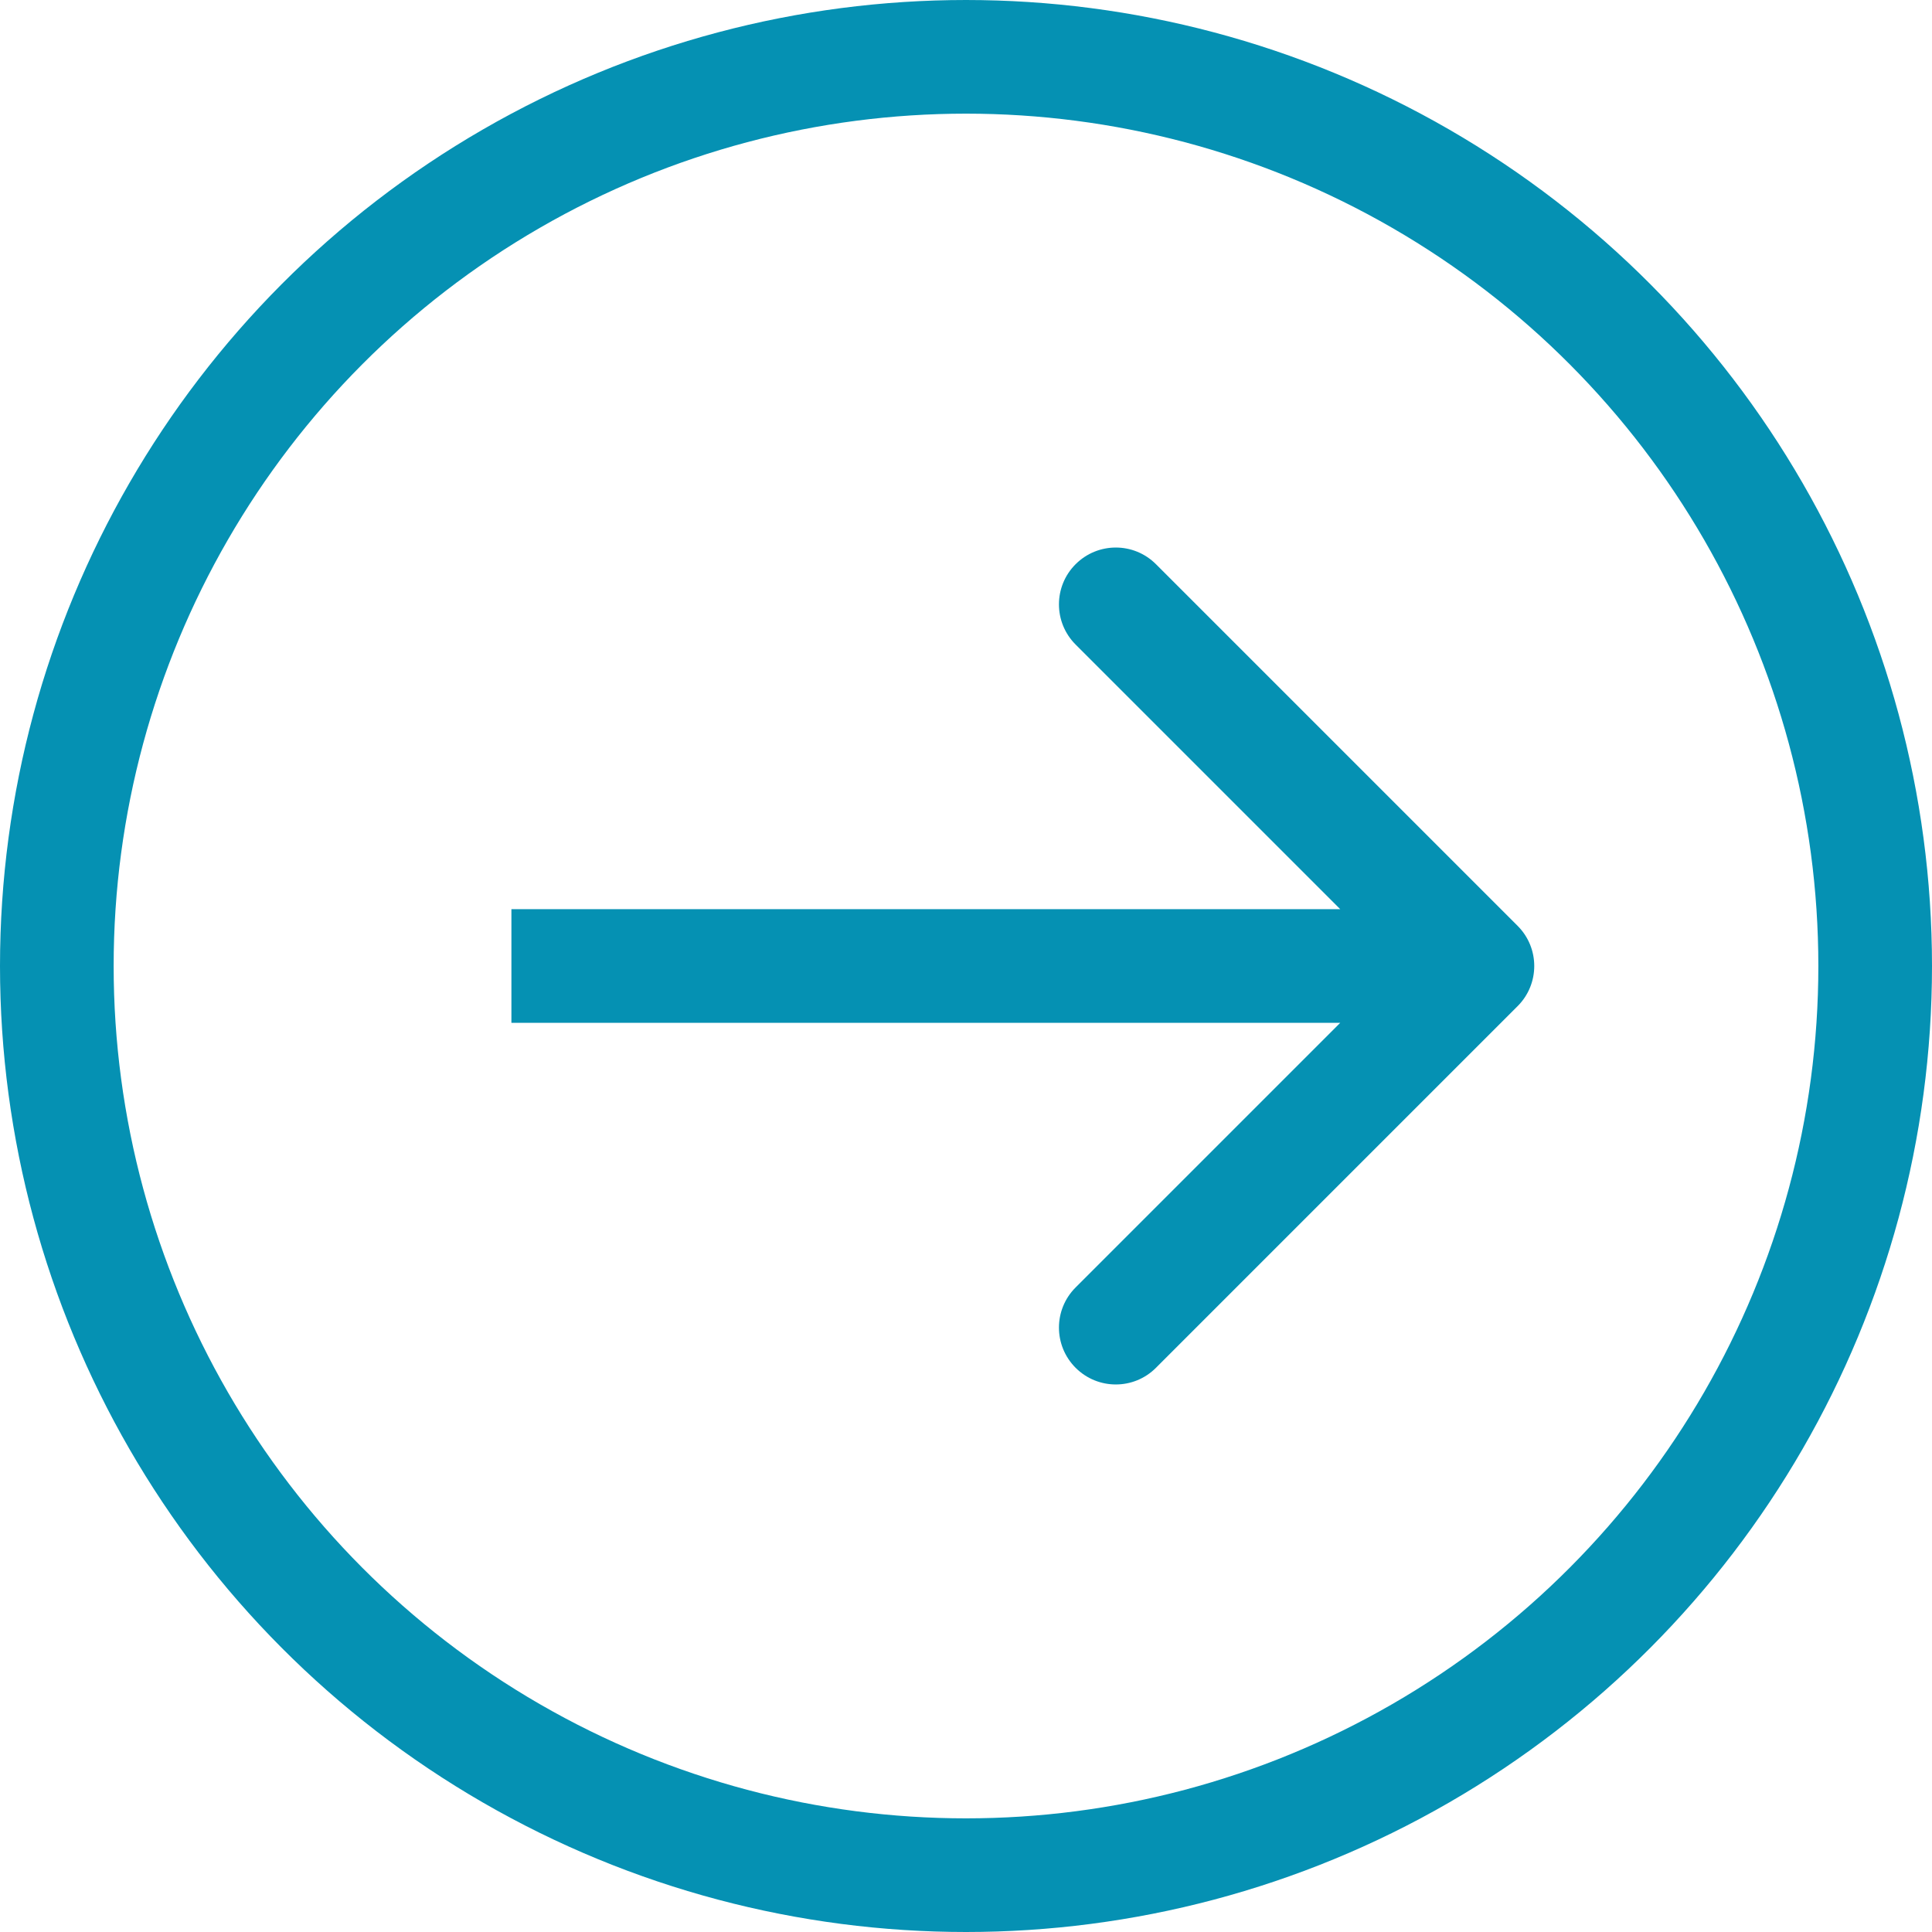
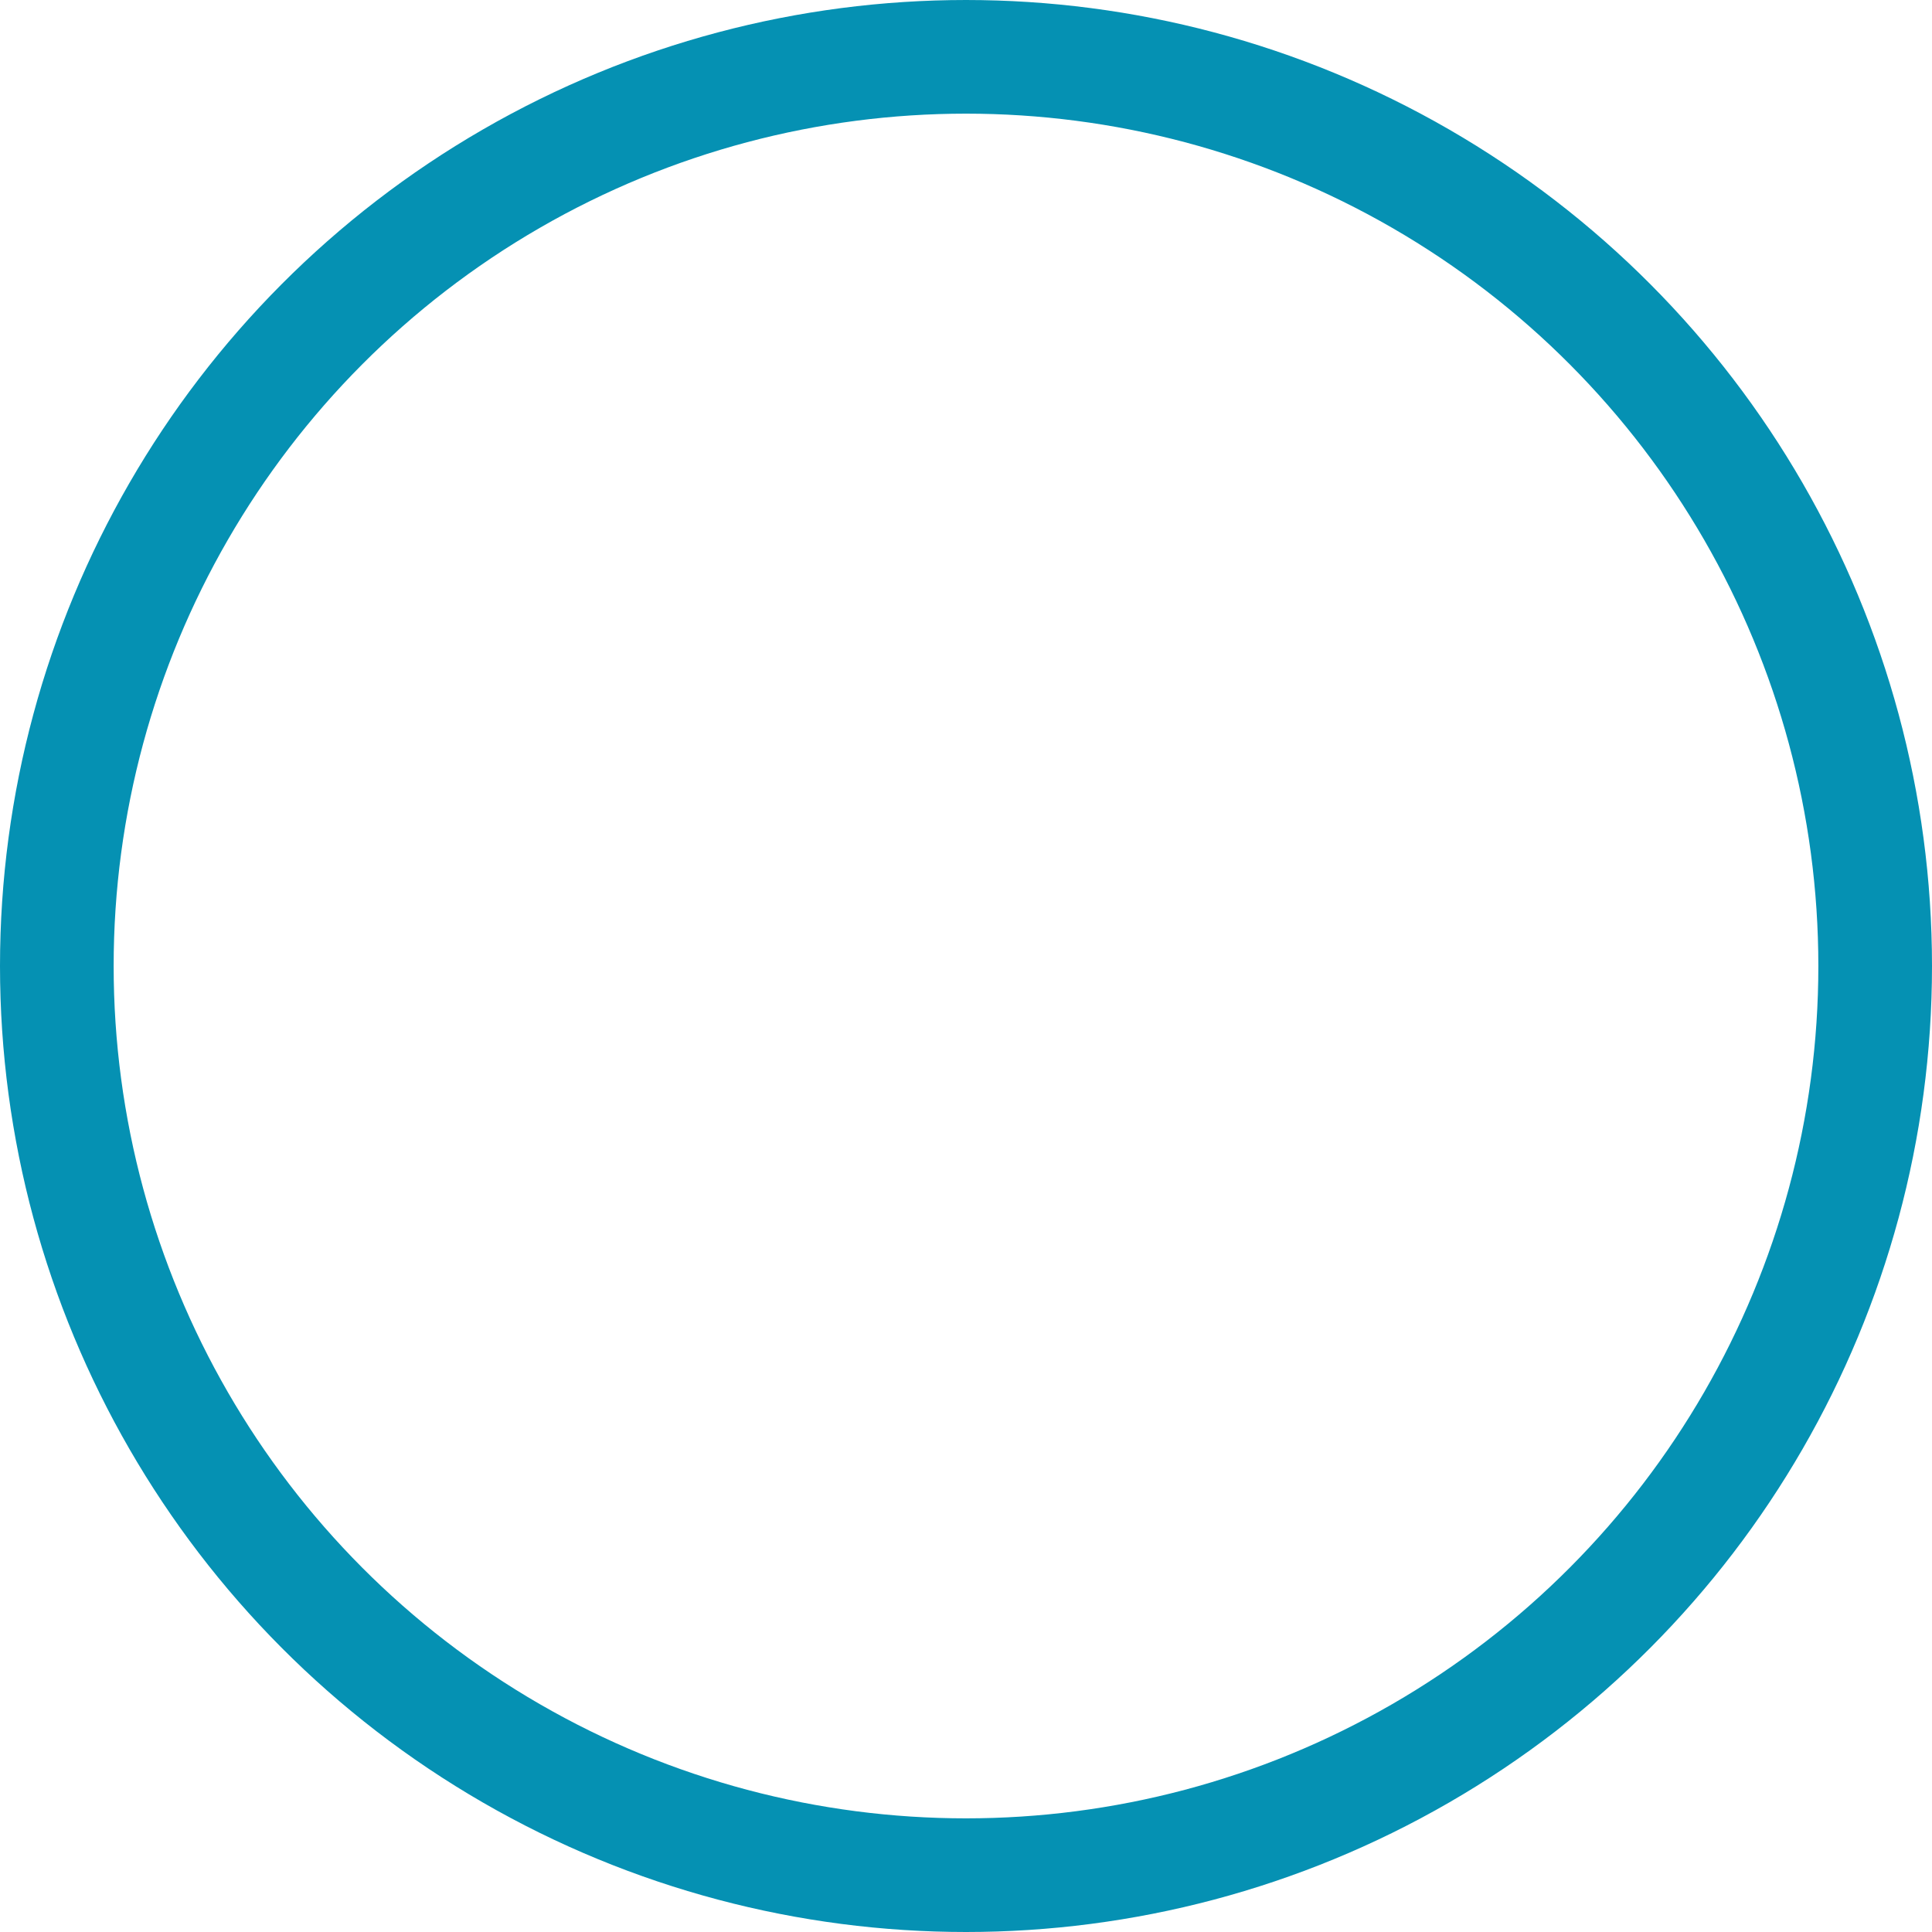
<svg xmlns="http://www.w3.org/2000/svg" width="34" height="34" viewBox="0 0 34 34" fill="none">
-   <path d="M26.707 17.707C27.098 17.317 27.098 16.683 26.707 16.293L20.343 9.929C19.953 9.538 19.32 9.538 18.929 9.929C18.538 10.319 18.538 10.953 18.929 11.343L24.586 17L18.929 22.657C18.538 23.047 18.538 23.68 18.929 24.071C19.32 24.462 19.953 24.462 20.343 24.071L26.707 17.707ZM9 18H26V16H9V18Z" fill="#0591B3" />
  <circle cx="17" cy="17" r="16" stroke="#0591B3" stroke-width="2" />
</svg>